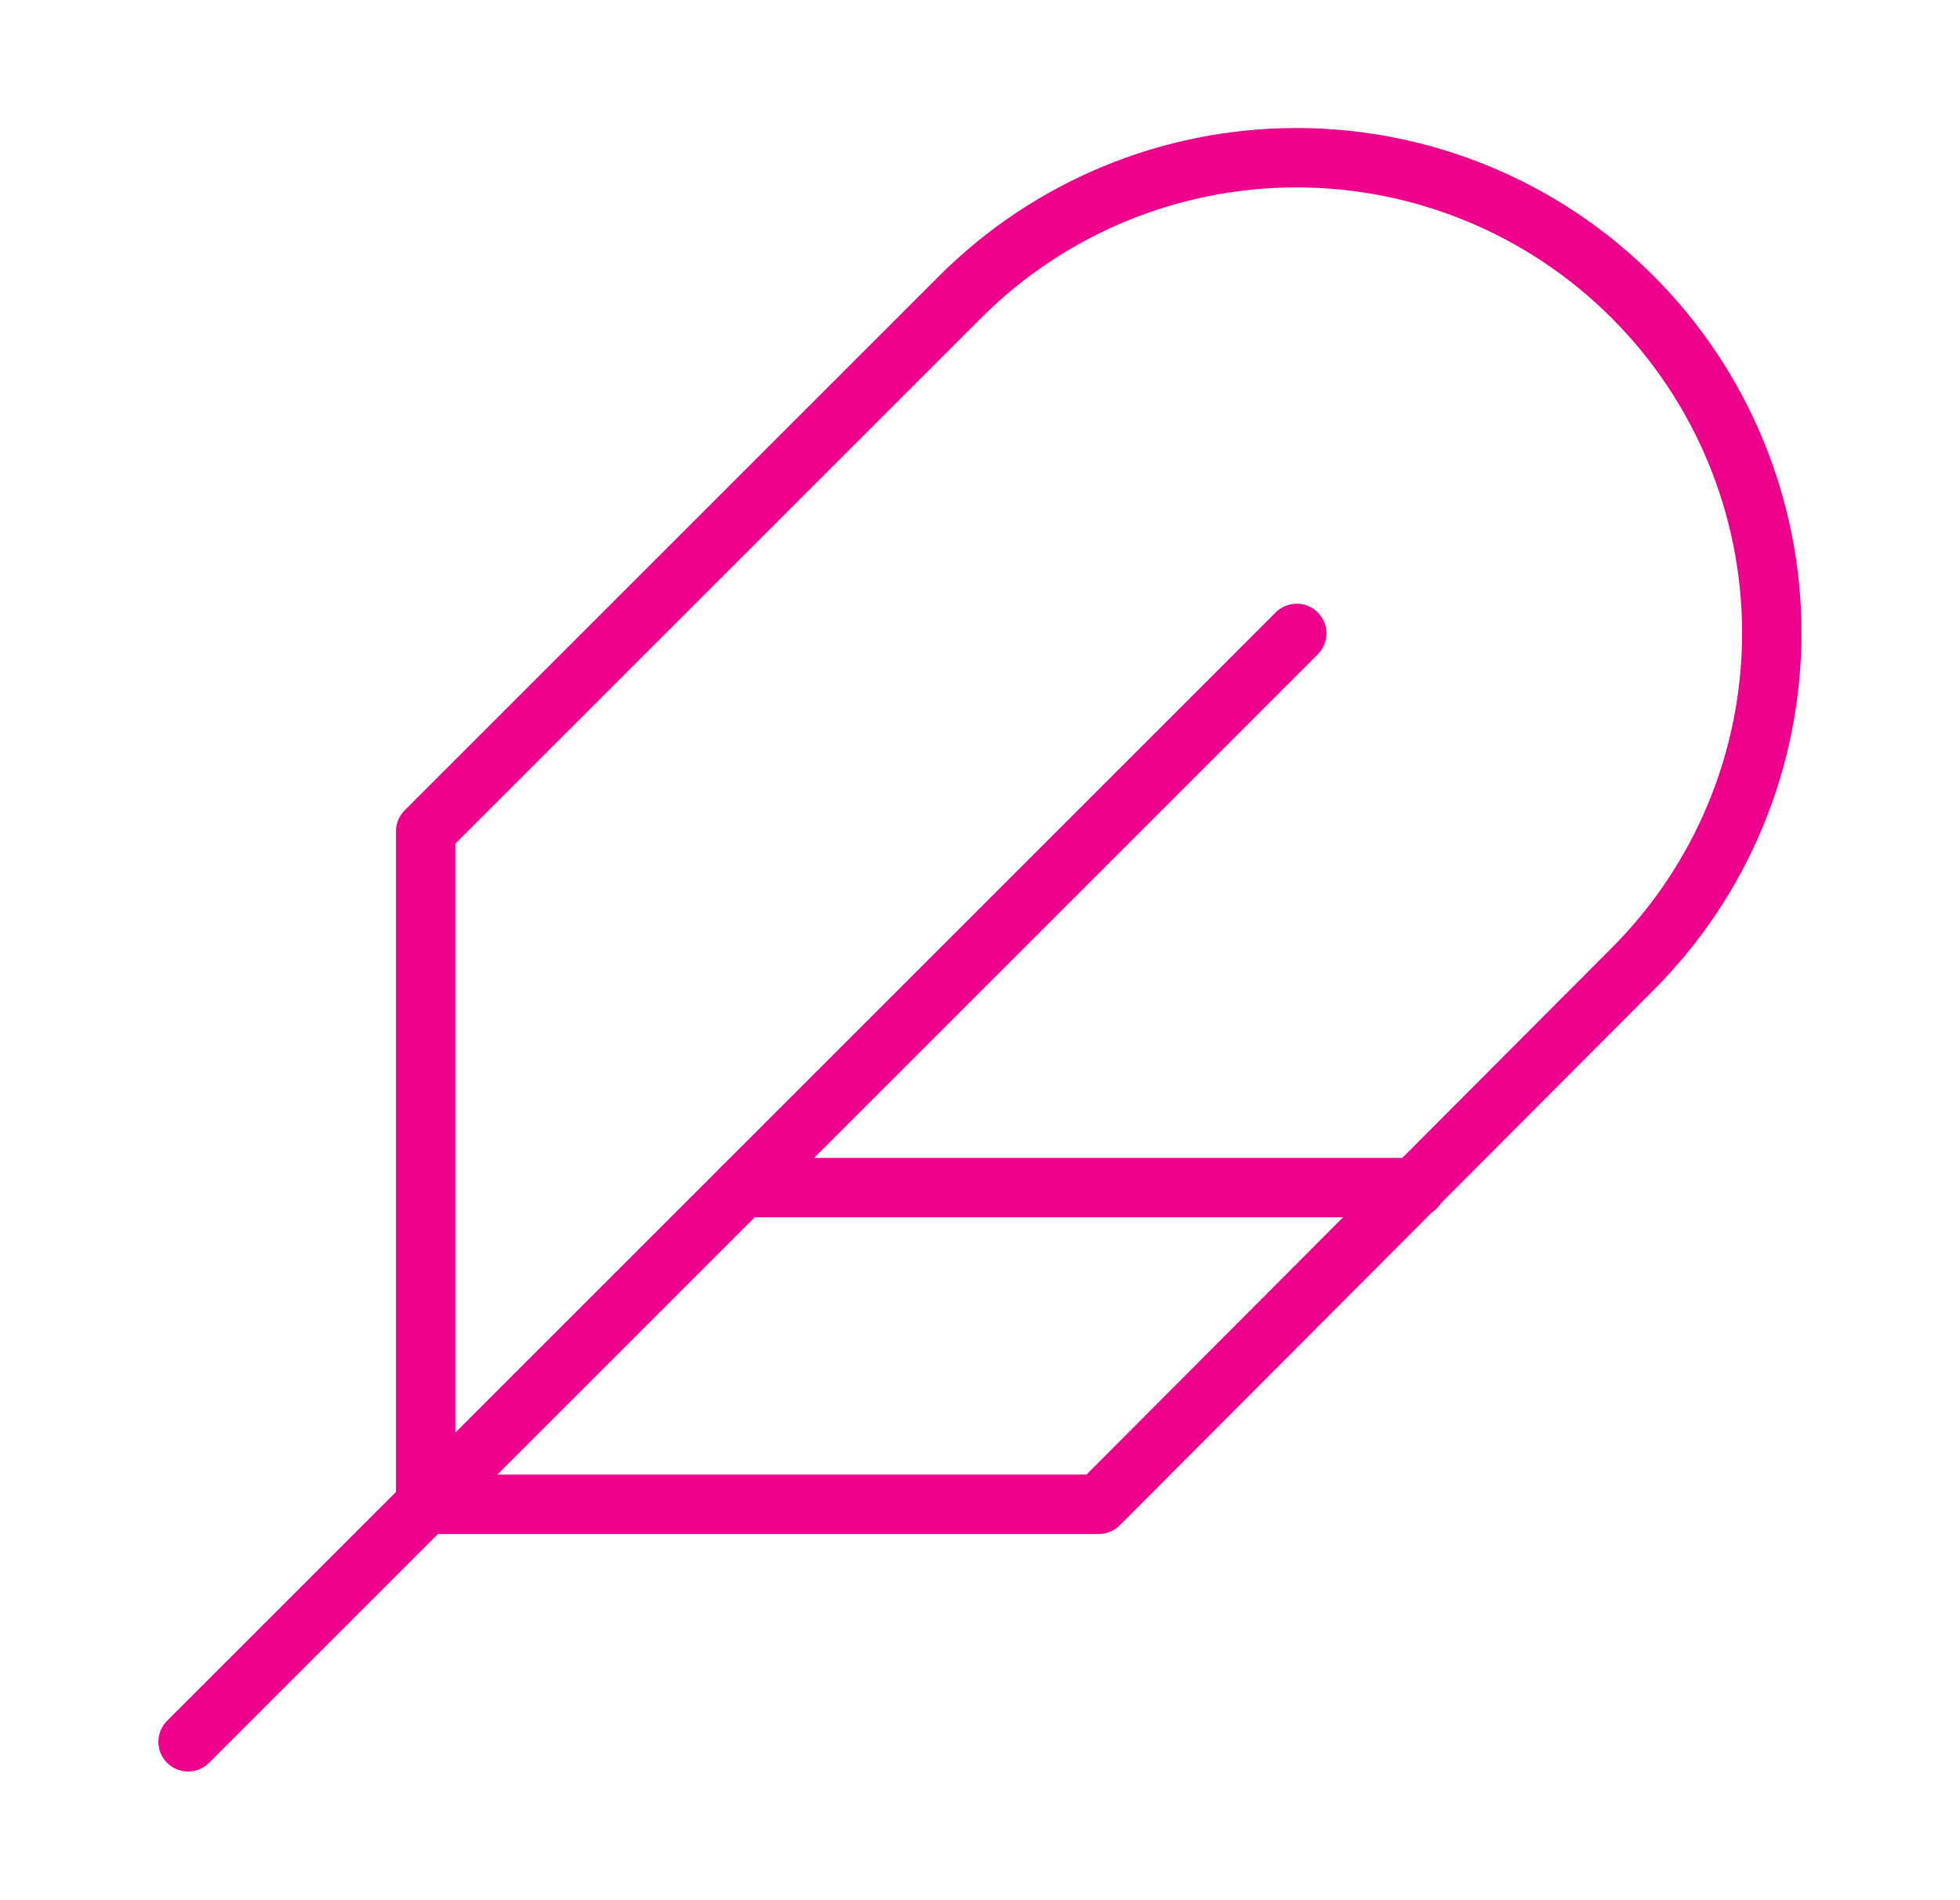
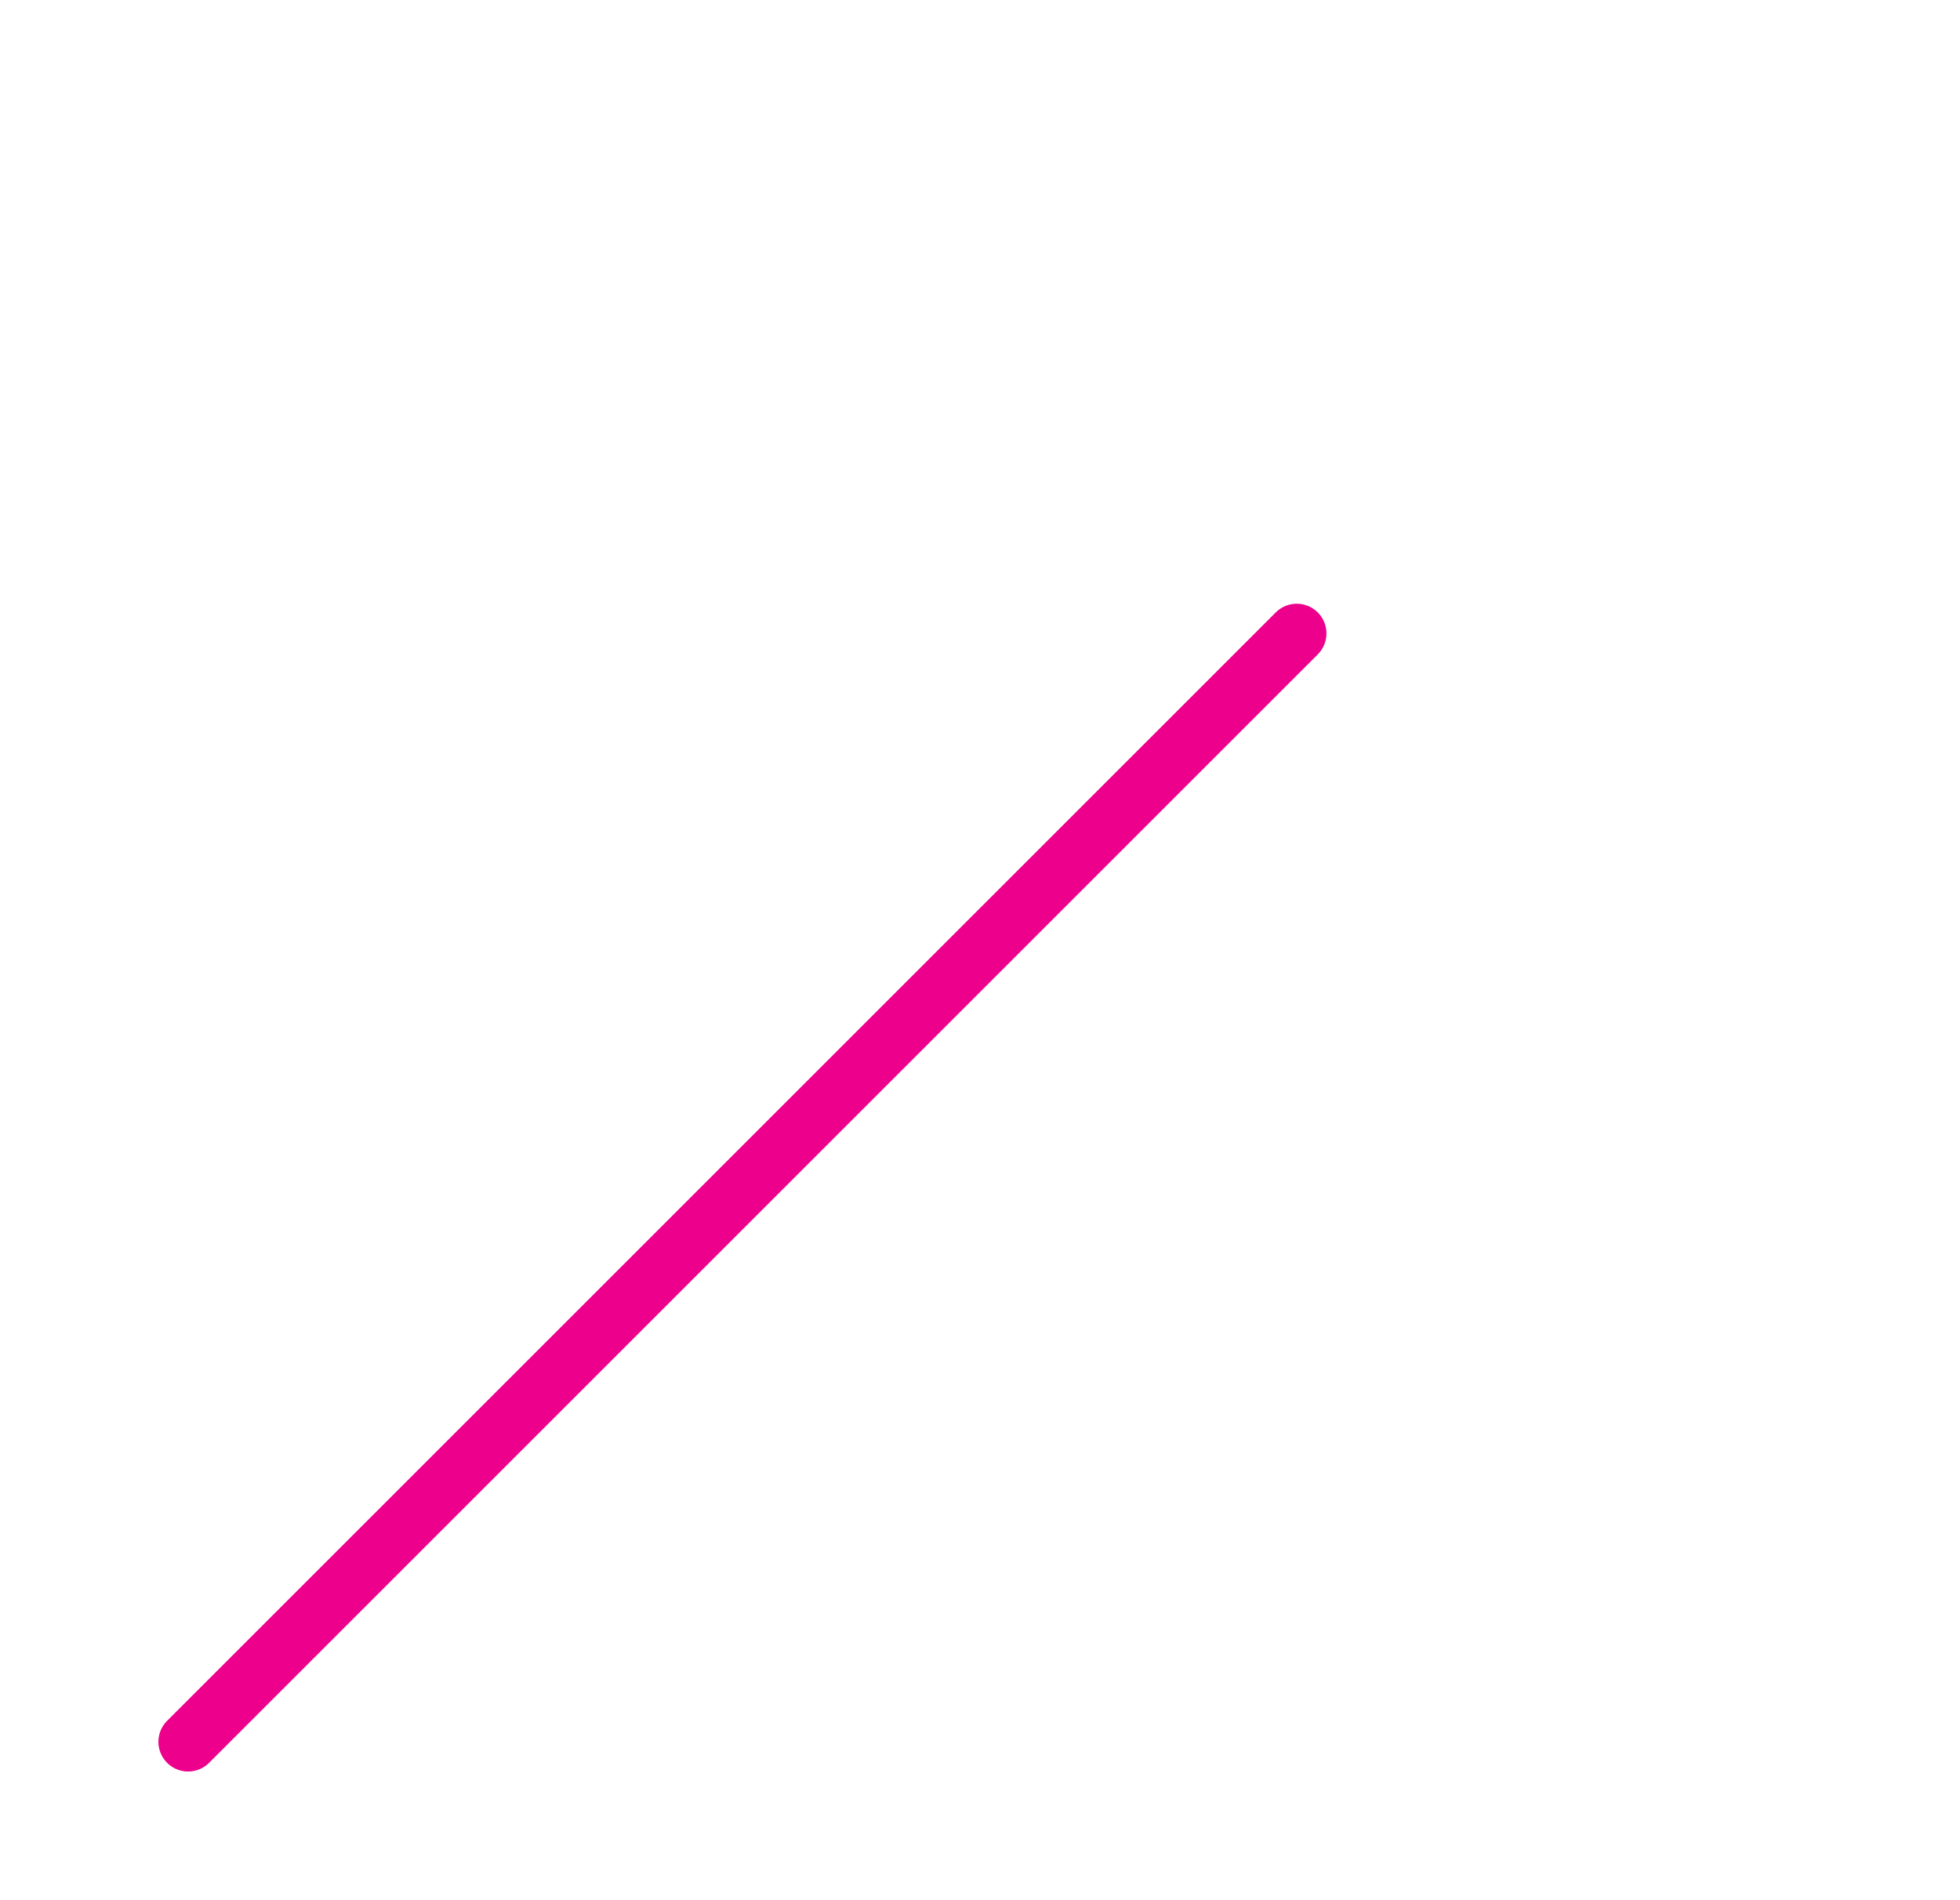
<svg xmlns="http://www.w3.org/2000/svg" width="33" height="32" viewBox="0 0 33 32" fill="none">
-   <path d="M27.487 16.32C28.988 14.819 29.831 12.783 29.831 10.66C29.831 8.537 28.988 6.501 27.487 5C25.986 3.499 23.95 2.656 21.827 2.656C19.704 2.656 17.668 3.499 16.167 5L7.167 14V25.333H18.5L27.487 16.32Z" stroke="#EC008C" stroke-linecap="round" stroke-linejoin="round" />
  <path d="M21.833 10.667L3.167 29.333" stroke="#EC008C" stroke-linecap="round" stroke-linejoin="round" />
-   <path d="M23.833 20H12.5" stroke="#EC008C" stroke-linecap="round" stroke-linejoin="round" />
</svg>